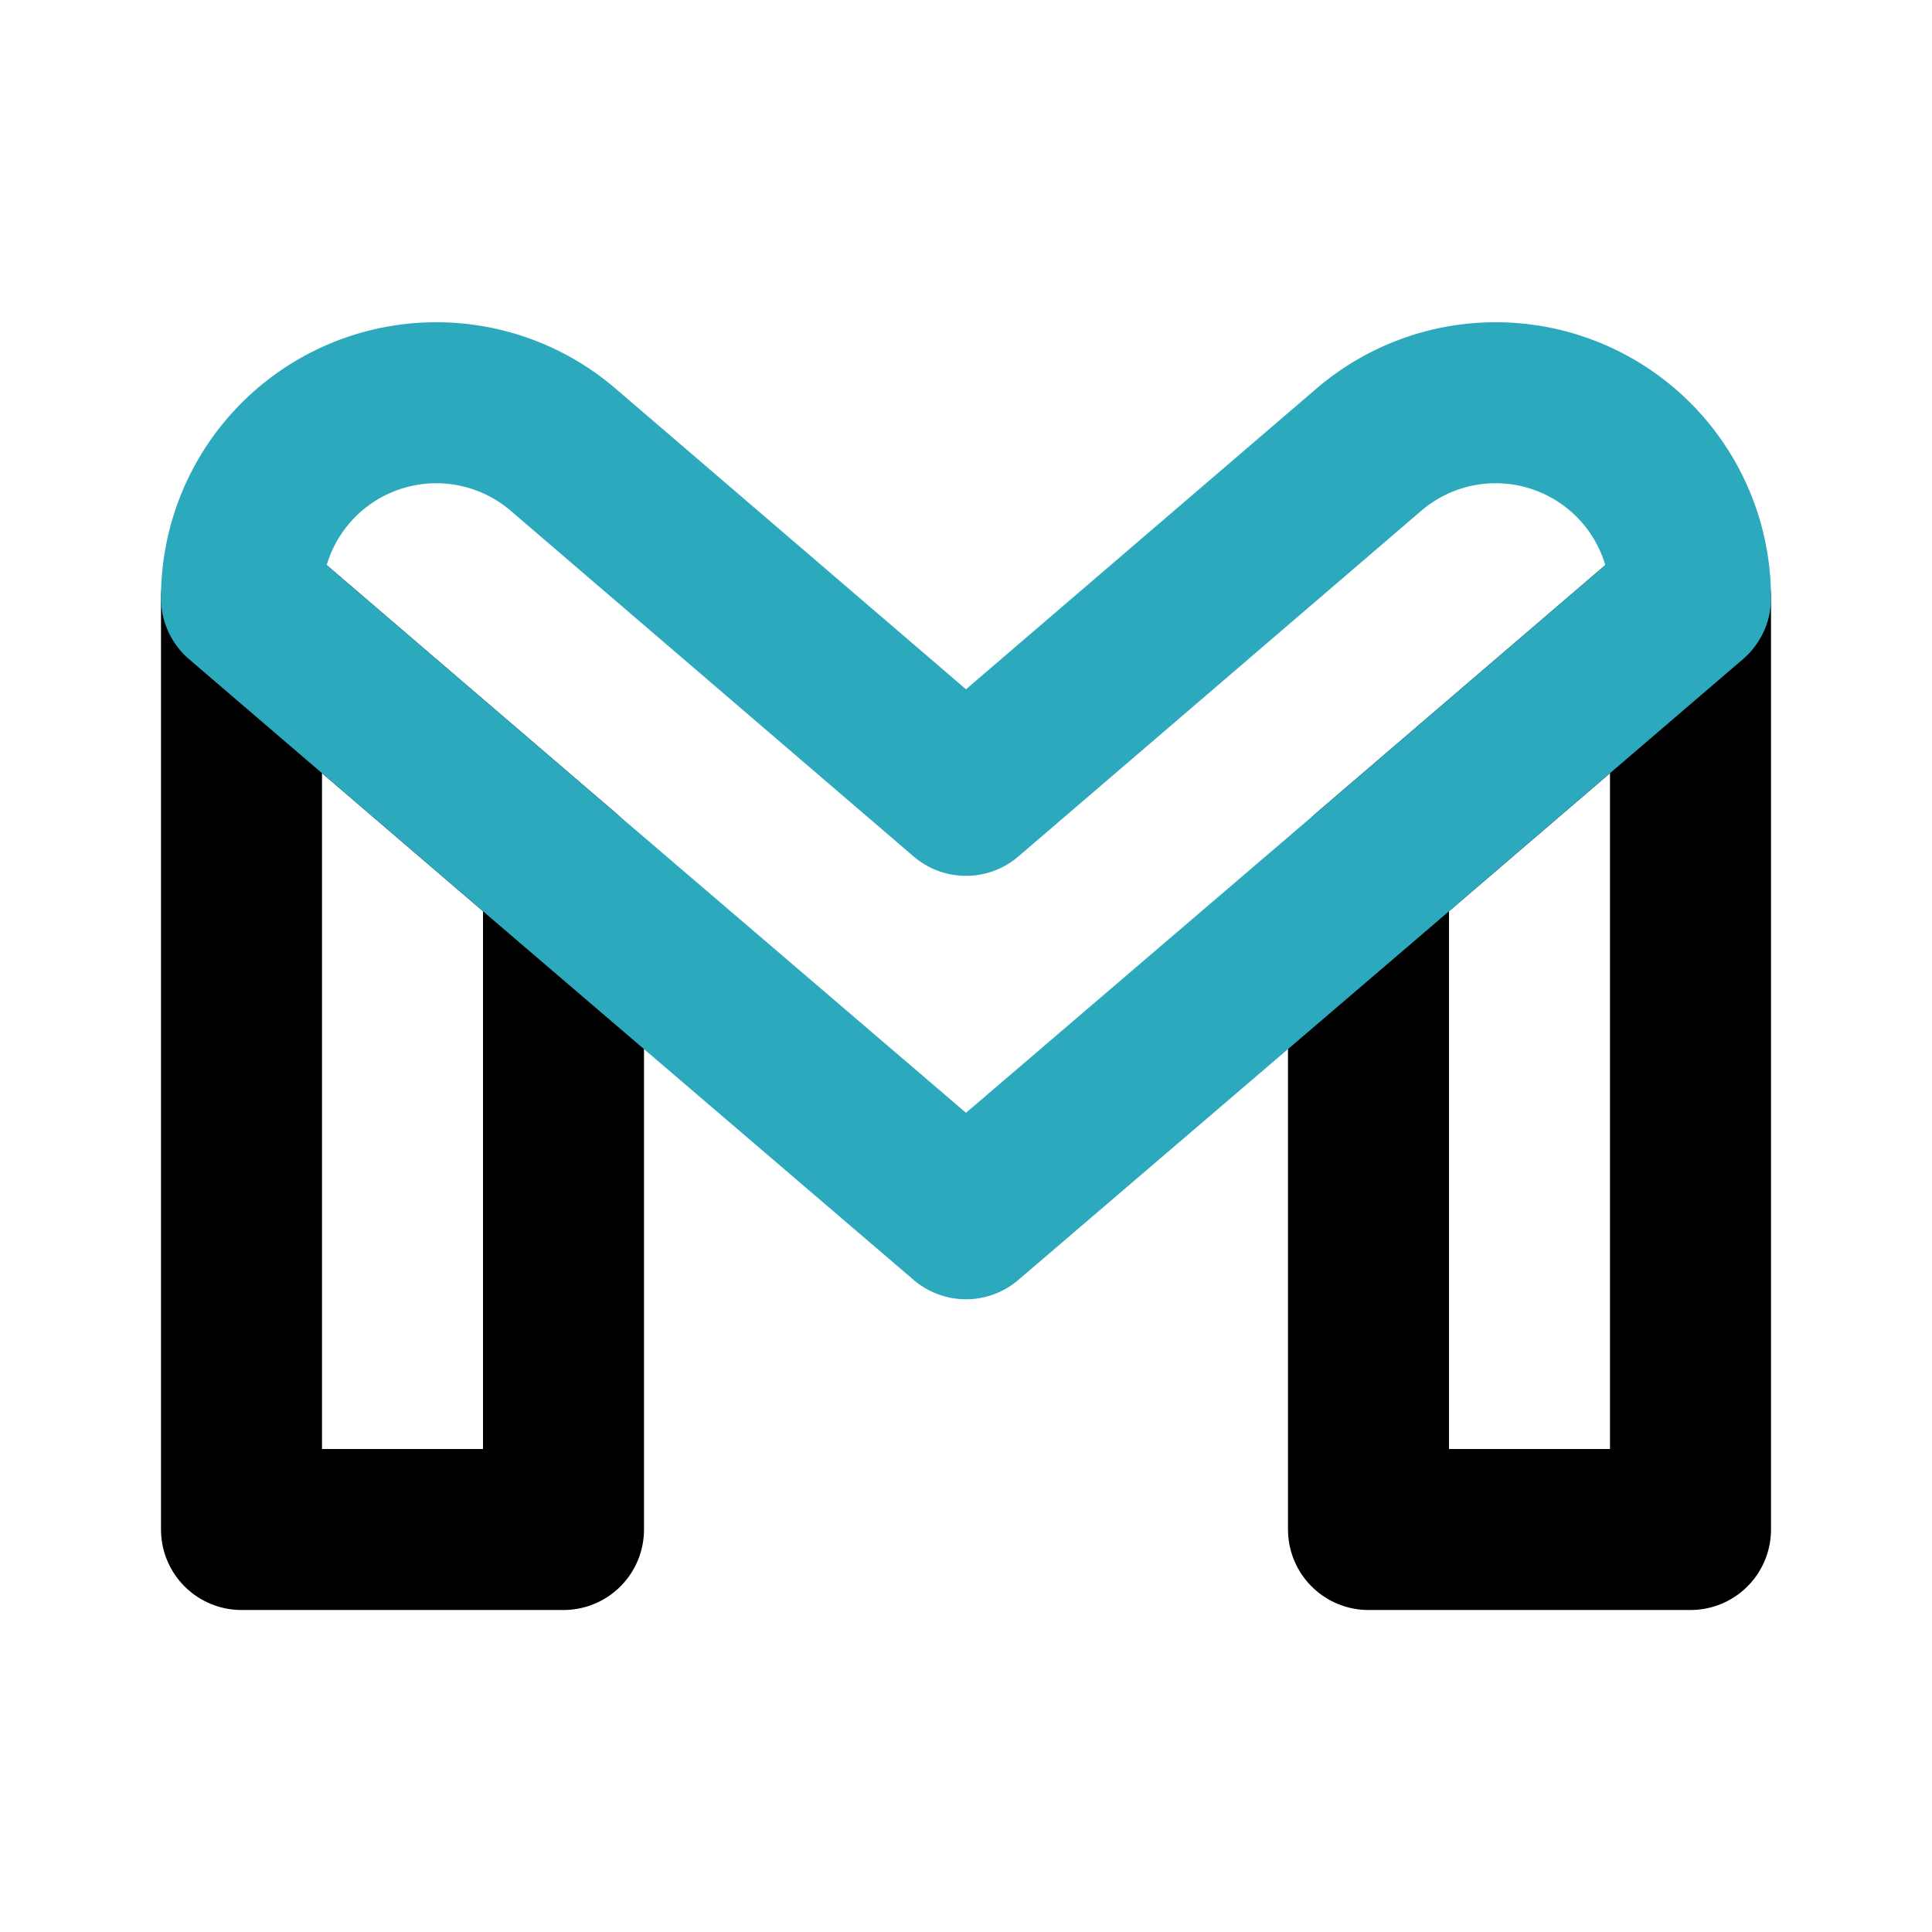
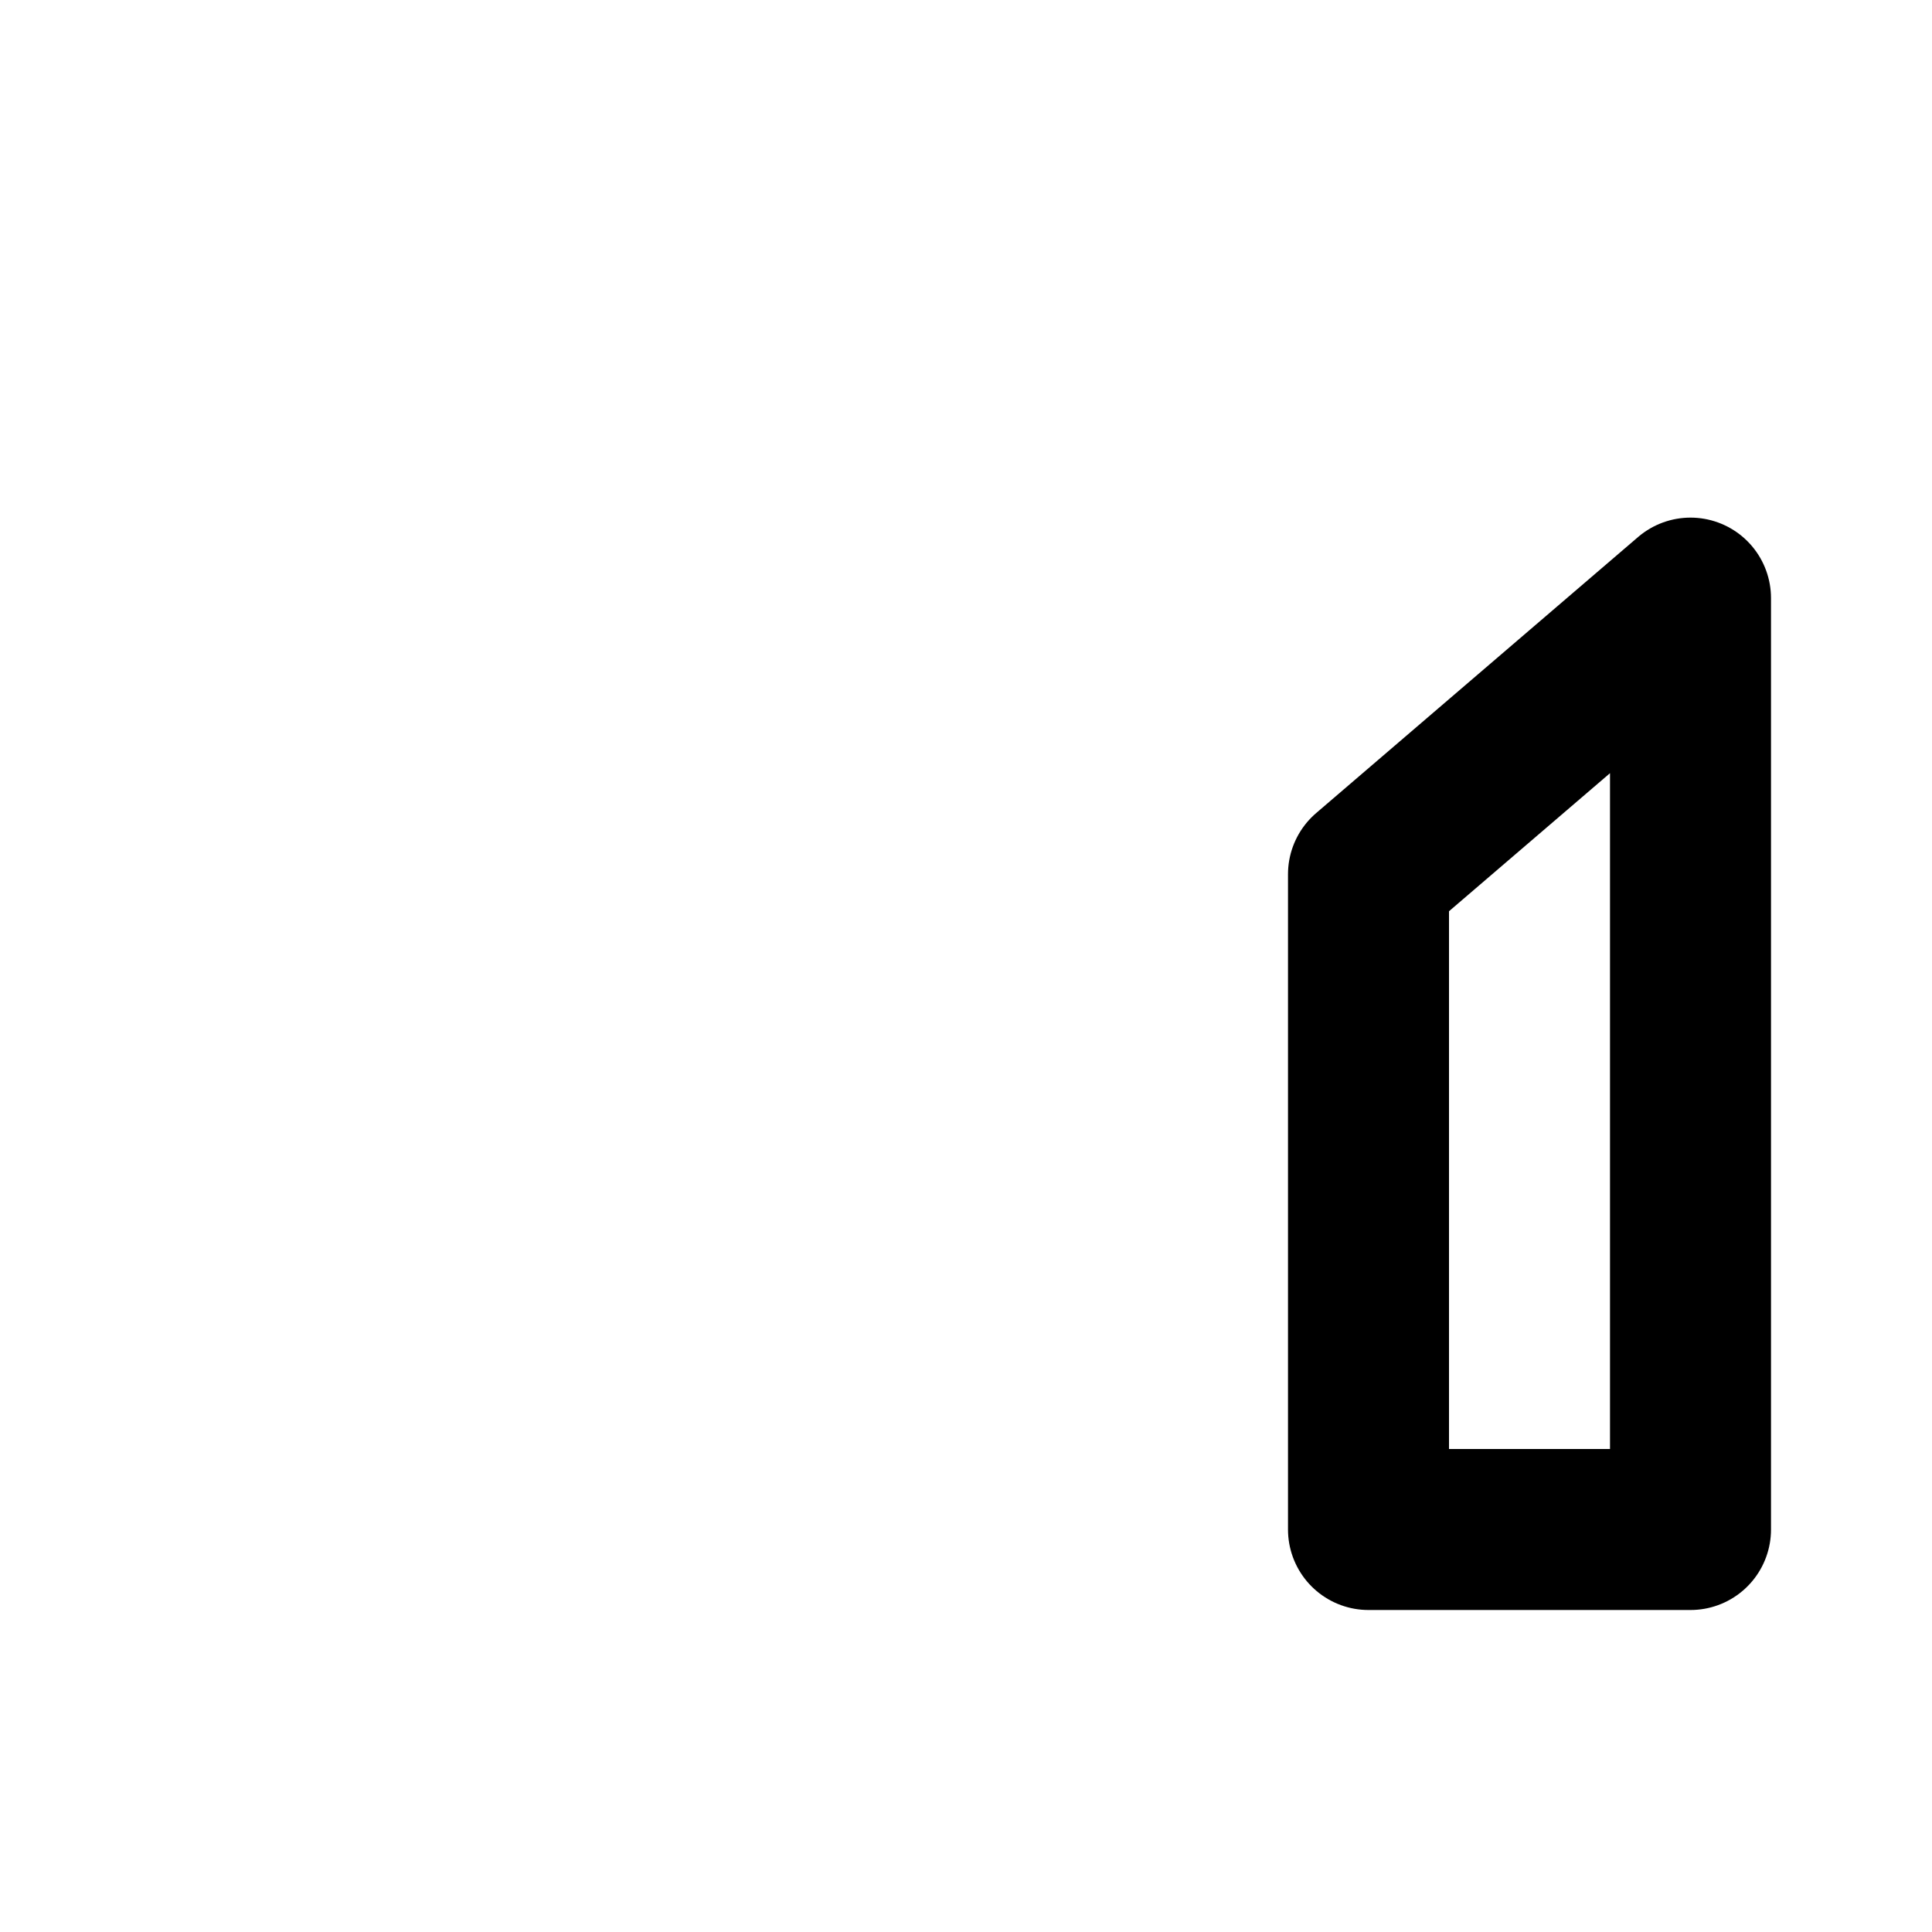
<svg xmlns="http://www.w3.org/2000/svg" fill="#000000" width="800px" height="800px" viewBox="0 0 24 24" id="gmail" data-name="Line Color" class="icon line-color">
  <polygon id="primary" points="17 19 21 19 21 7.43 17 10.86 17 19" style="fill: none; stroke: rgb(0, 0, 0); stroke-linecap: round; stroke-linejoin: round; stroke-width: 2;" />
-   <polygon id="primary-2" data-name="primary" points="7 10.86 3 7.43 3 19 7 19 7 10.86" style="fill: none; stroke: rgb(0, 0, 0); stroke-linecap: round; stroke-linejoin: round; stroke-width: 2;" />
-   <path id="secondary" d="M21,7.43h0l-4,3.43-5,4.28L7,10.86,3,7.43H3A2.42,2.42,0,0,1,7,5.59H7l5,4.29,5-4.29h0A2.42,2.42,0,0,1,21,7.43Z" style="fill: none; stroke: rgb(44, 169, 188); stroke-linecap: round; stroke-linejoin: round; stroke-width: 2;" />
</svg>